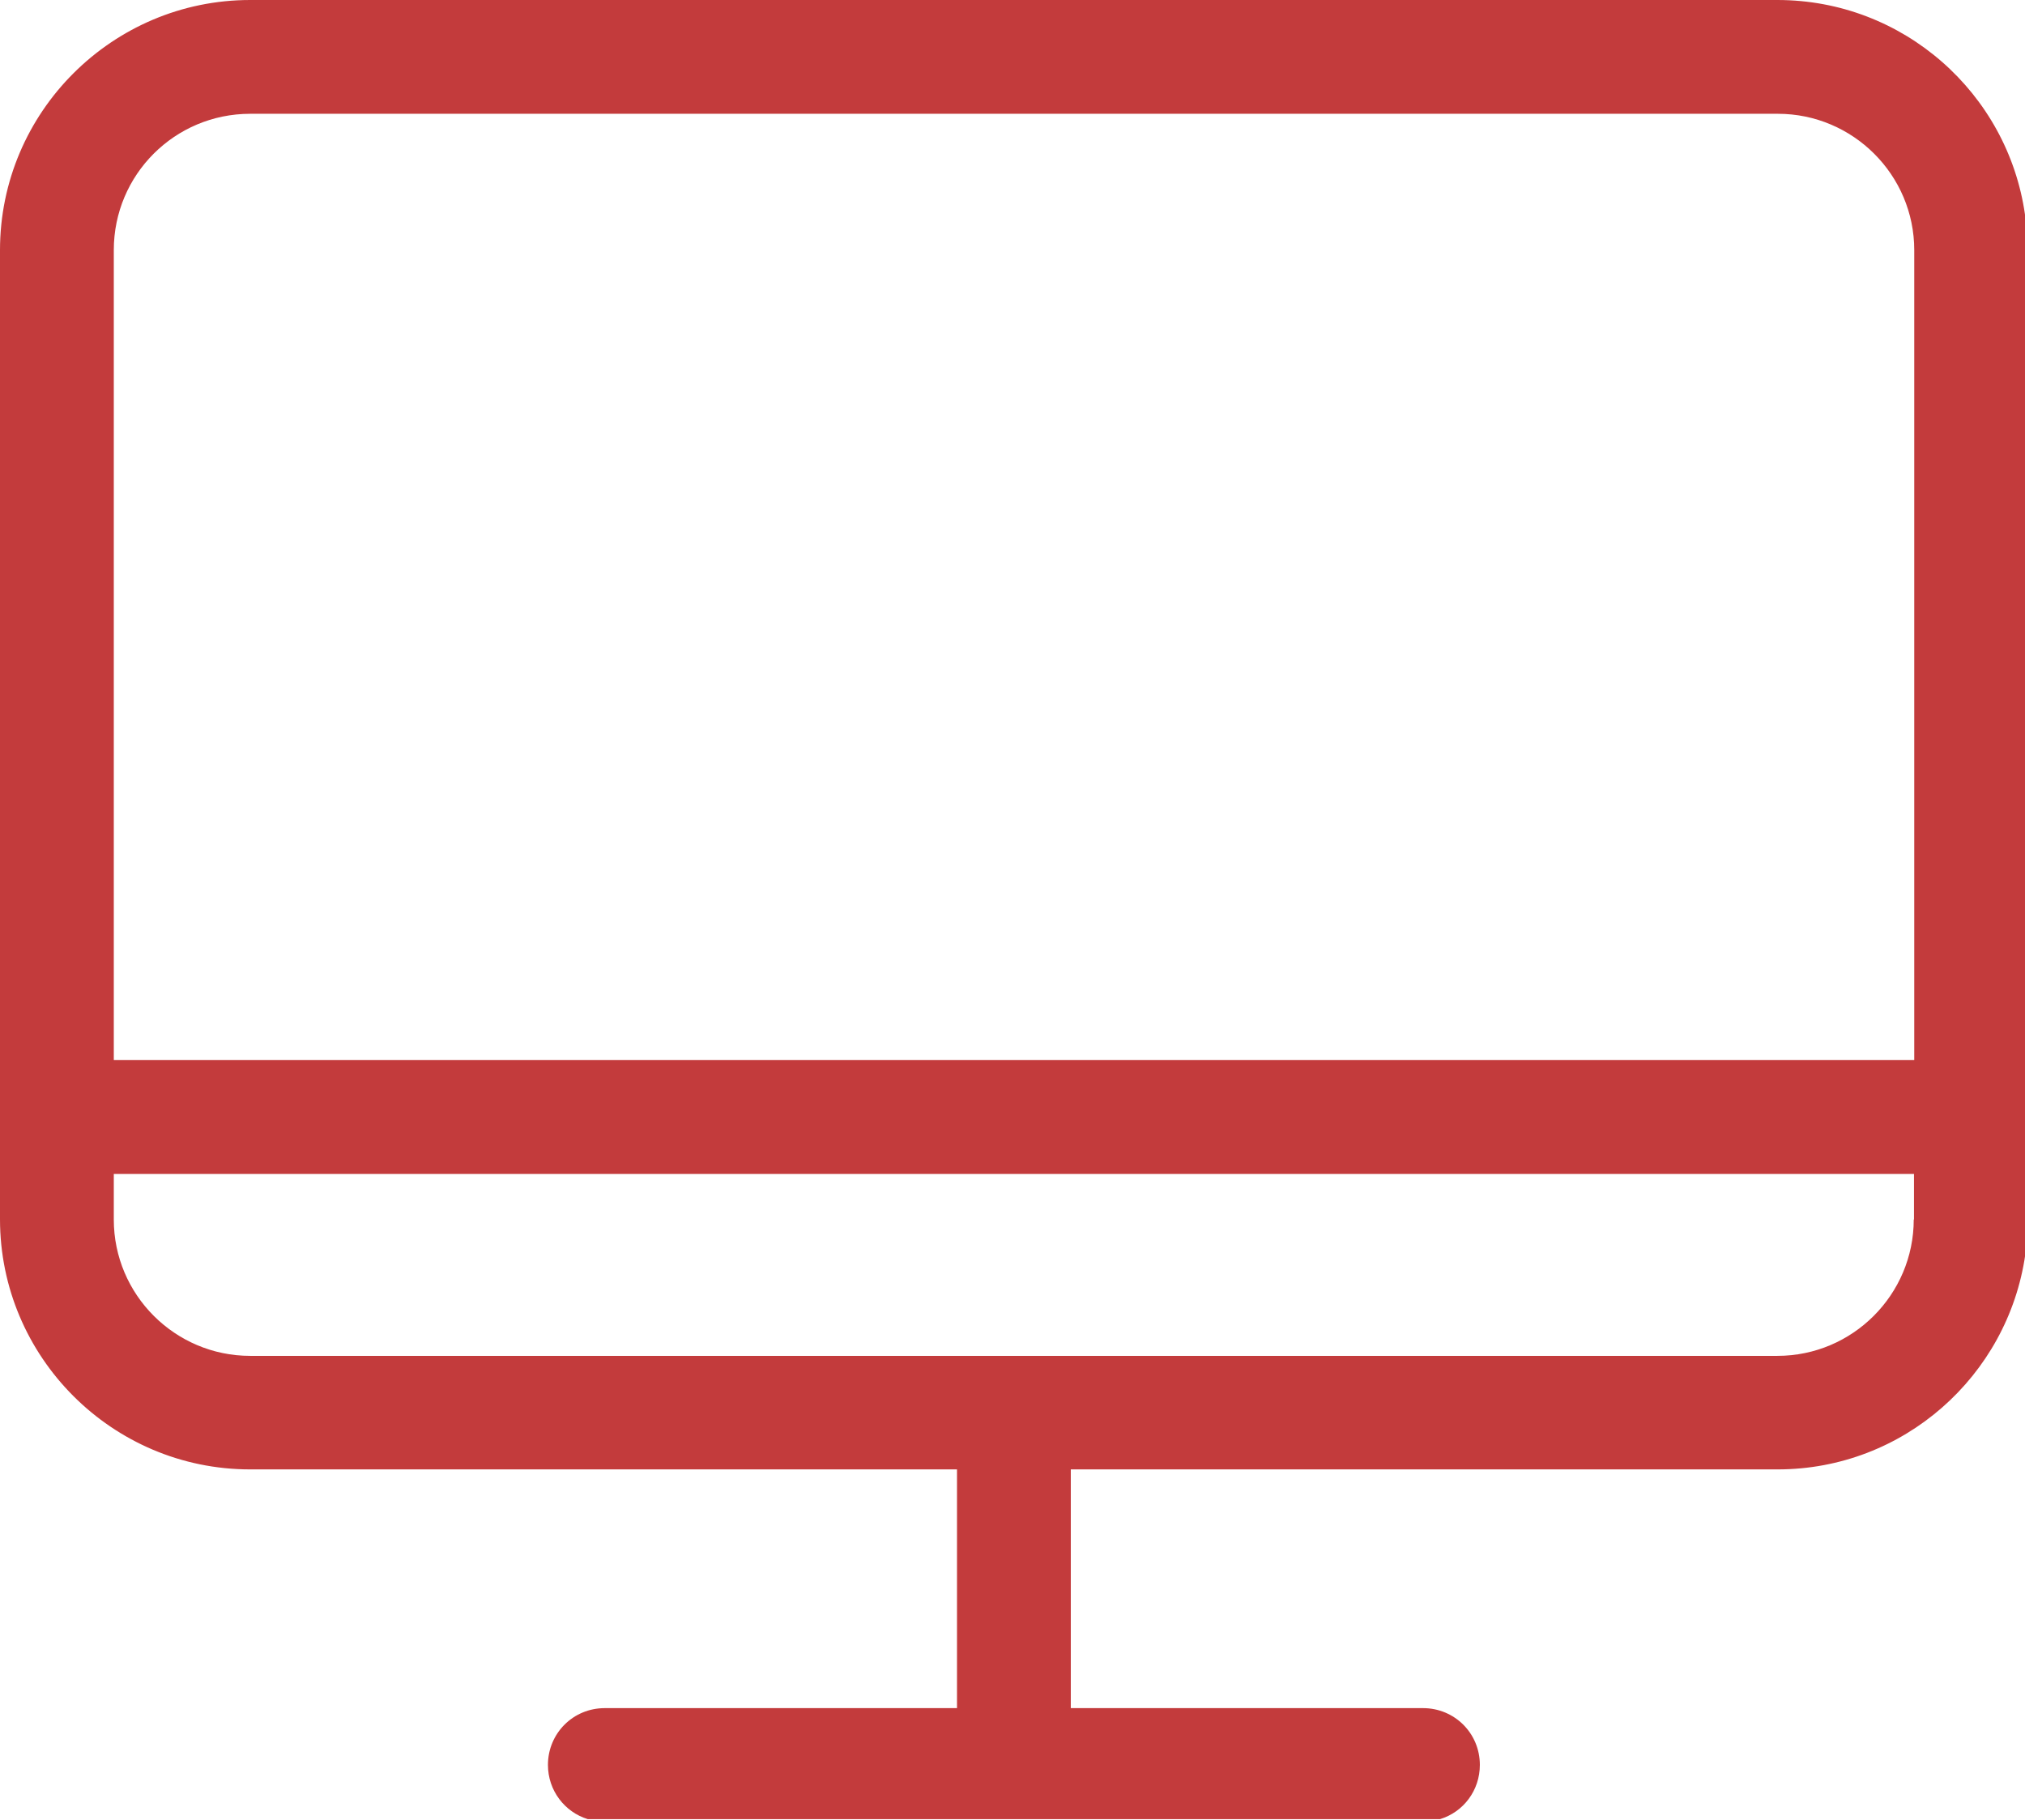
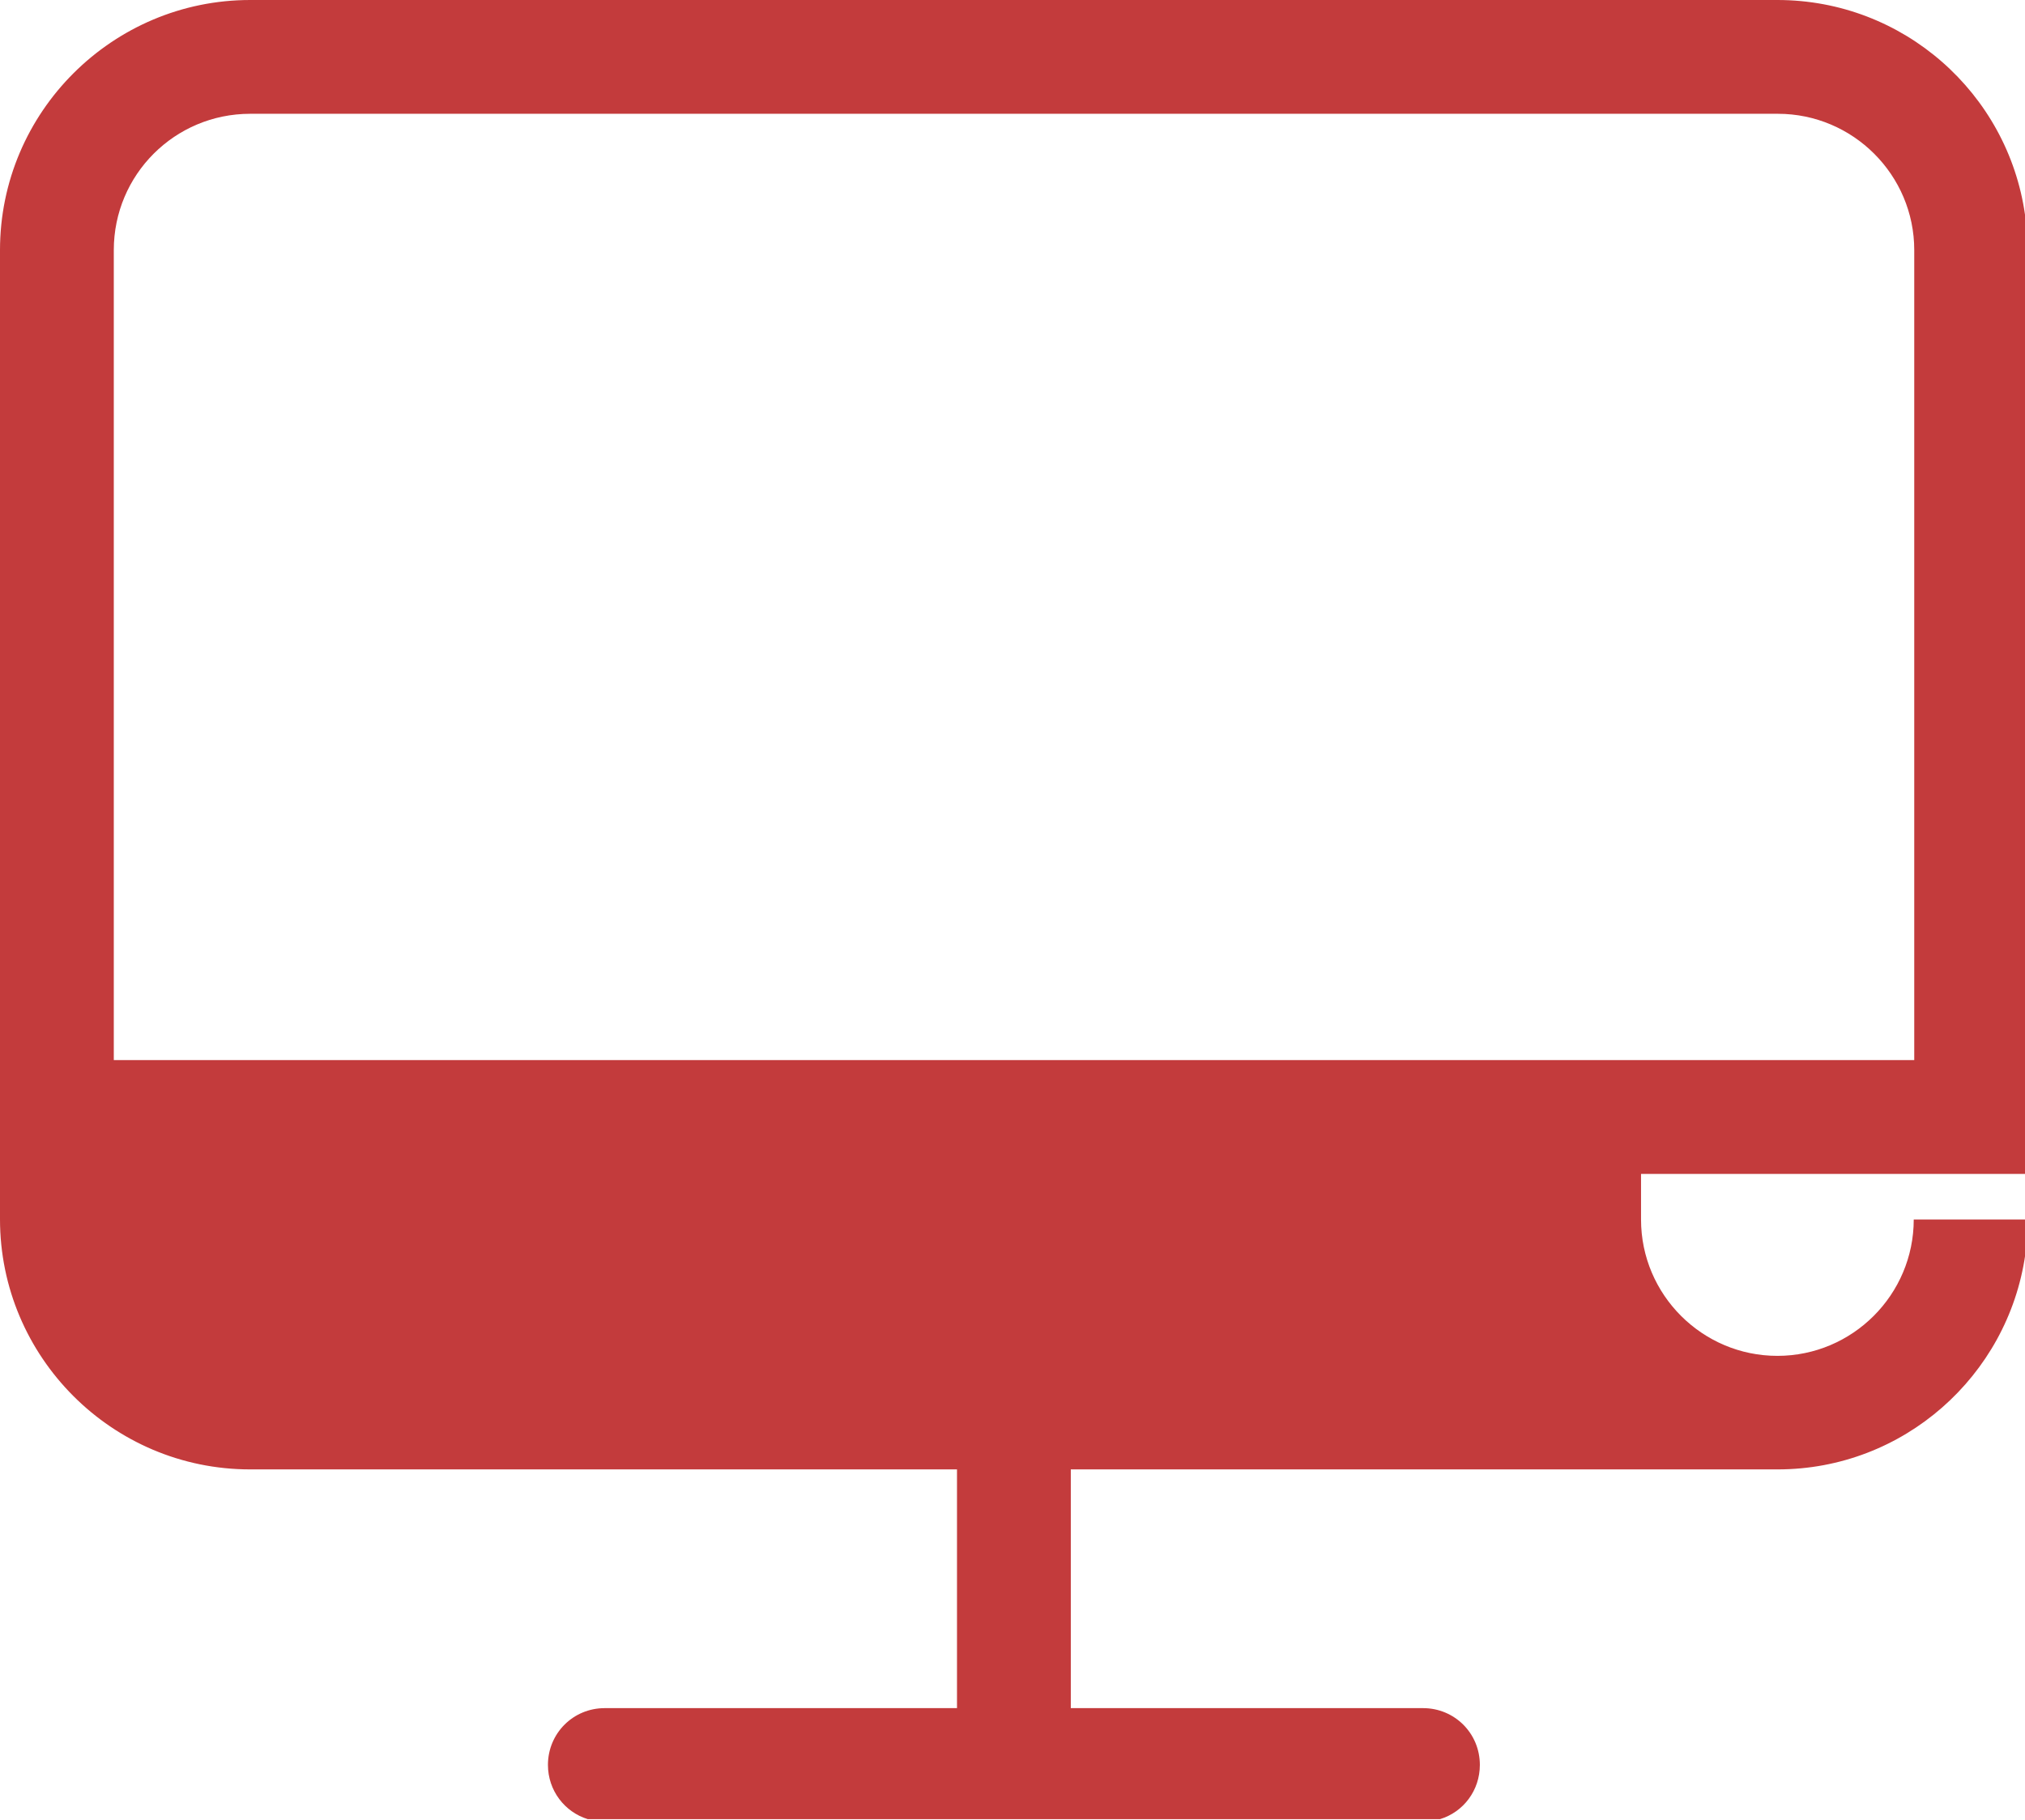
<svg xmlns="http://www.w3.org/2000/svg" version="1.1" id="Shape_1_1_" x="0px" y="0px" viewBox="0 0 799 718" style="enable-background:new 0 0 799 718;" xml:space="preserve">
  <style type="text/css">
	.st0{fill:#C33B3C;}
</style>
  <g id="Shape_1">
    <g>
-       <path class="st0" d="M799,84.7C792.2,36.8,751,0,701.3,0H98.7C44.4,0,0,44.2,0,98.7v382.4c0,54.3,44.2,98.7,98.7,98.7h278.9v94.2    h-139c-12.5,0-22.4,10-22.4,22.4c0,10.1,6.6,18.6,15.7,21.4h336.3c9.2-2.8,15.7-11.3,15.7-21.4c0-12.5-10-22.4-22.4-22.4h-139    v-94.2h278.9c49.6,0,90.8-36.8,97.7-84.7V84.7z M755.1,481.2c0,29.6-24.1,53.8-53.8,53.8H98.7c-29.6,0-53.8-24.1-53.8-53.8v-18    h710.3V481.2z M755.3,418.3H44.9V98.7c0-29.8,24.1-53.8,53.8-53.8h602.8c29.6,0,53.8,24.1,53.8,53.8V418.3z" />
+       <path class="st0" d="M799,84.7C792.2,36.8,751,0,701.3,0H98.7C44.4,0,0,44.2,0,98.7v382.4c0,54.3,44.2,98.7,98.7,98.7h278.9v94.2    h-139c-12.5,0-22.4,10-22.4,22.4c0,10.1,6.6,18.6,15.7,21.4h336.3c9.2-2.8,15.7-11.3,15.7-21.4c0-12.5-10-22.4-22.4-22.4h-139    v-94.2h278.9c49.6,0,90.8-36.8,97.7-84.7V84.7z M755.1,481.2c0,29.6-24.1,53.8-53.8,53.8c-29.6,0-53.8-24.1-53.8-53.8v-18    h710.3V481.2z M755.3,418.3H44.9V98.7c0-29.8,24.1-53.8,53.8-53.8h602.8c29.6,0,53.8,24.1,53.8,53.8V418.3z" />
    </g>
  </g>
</svg>